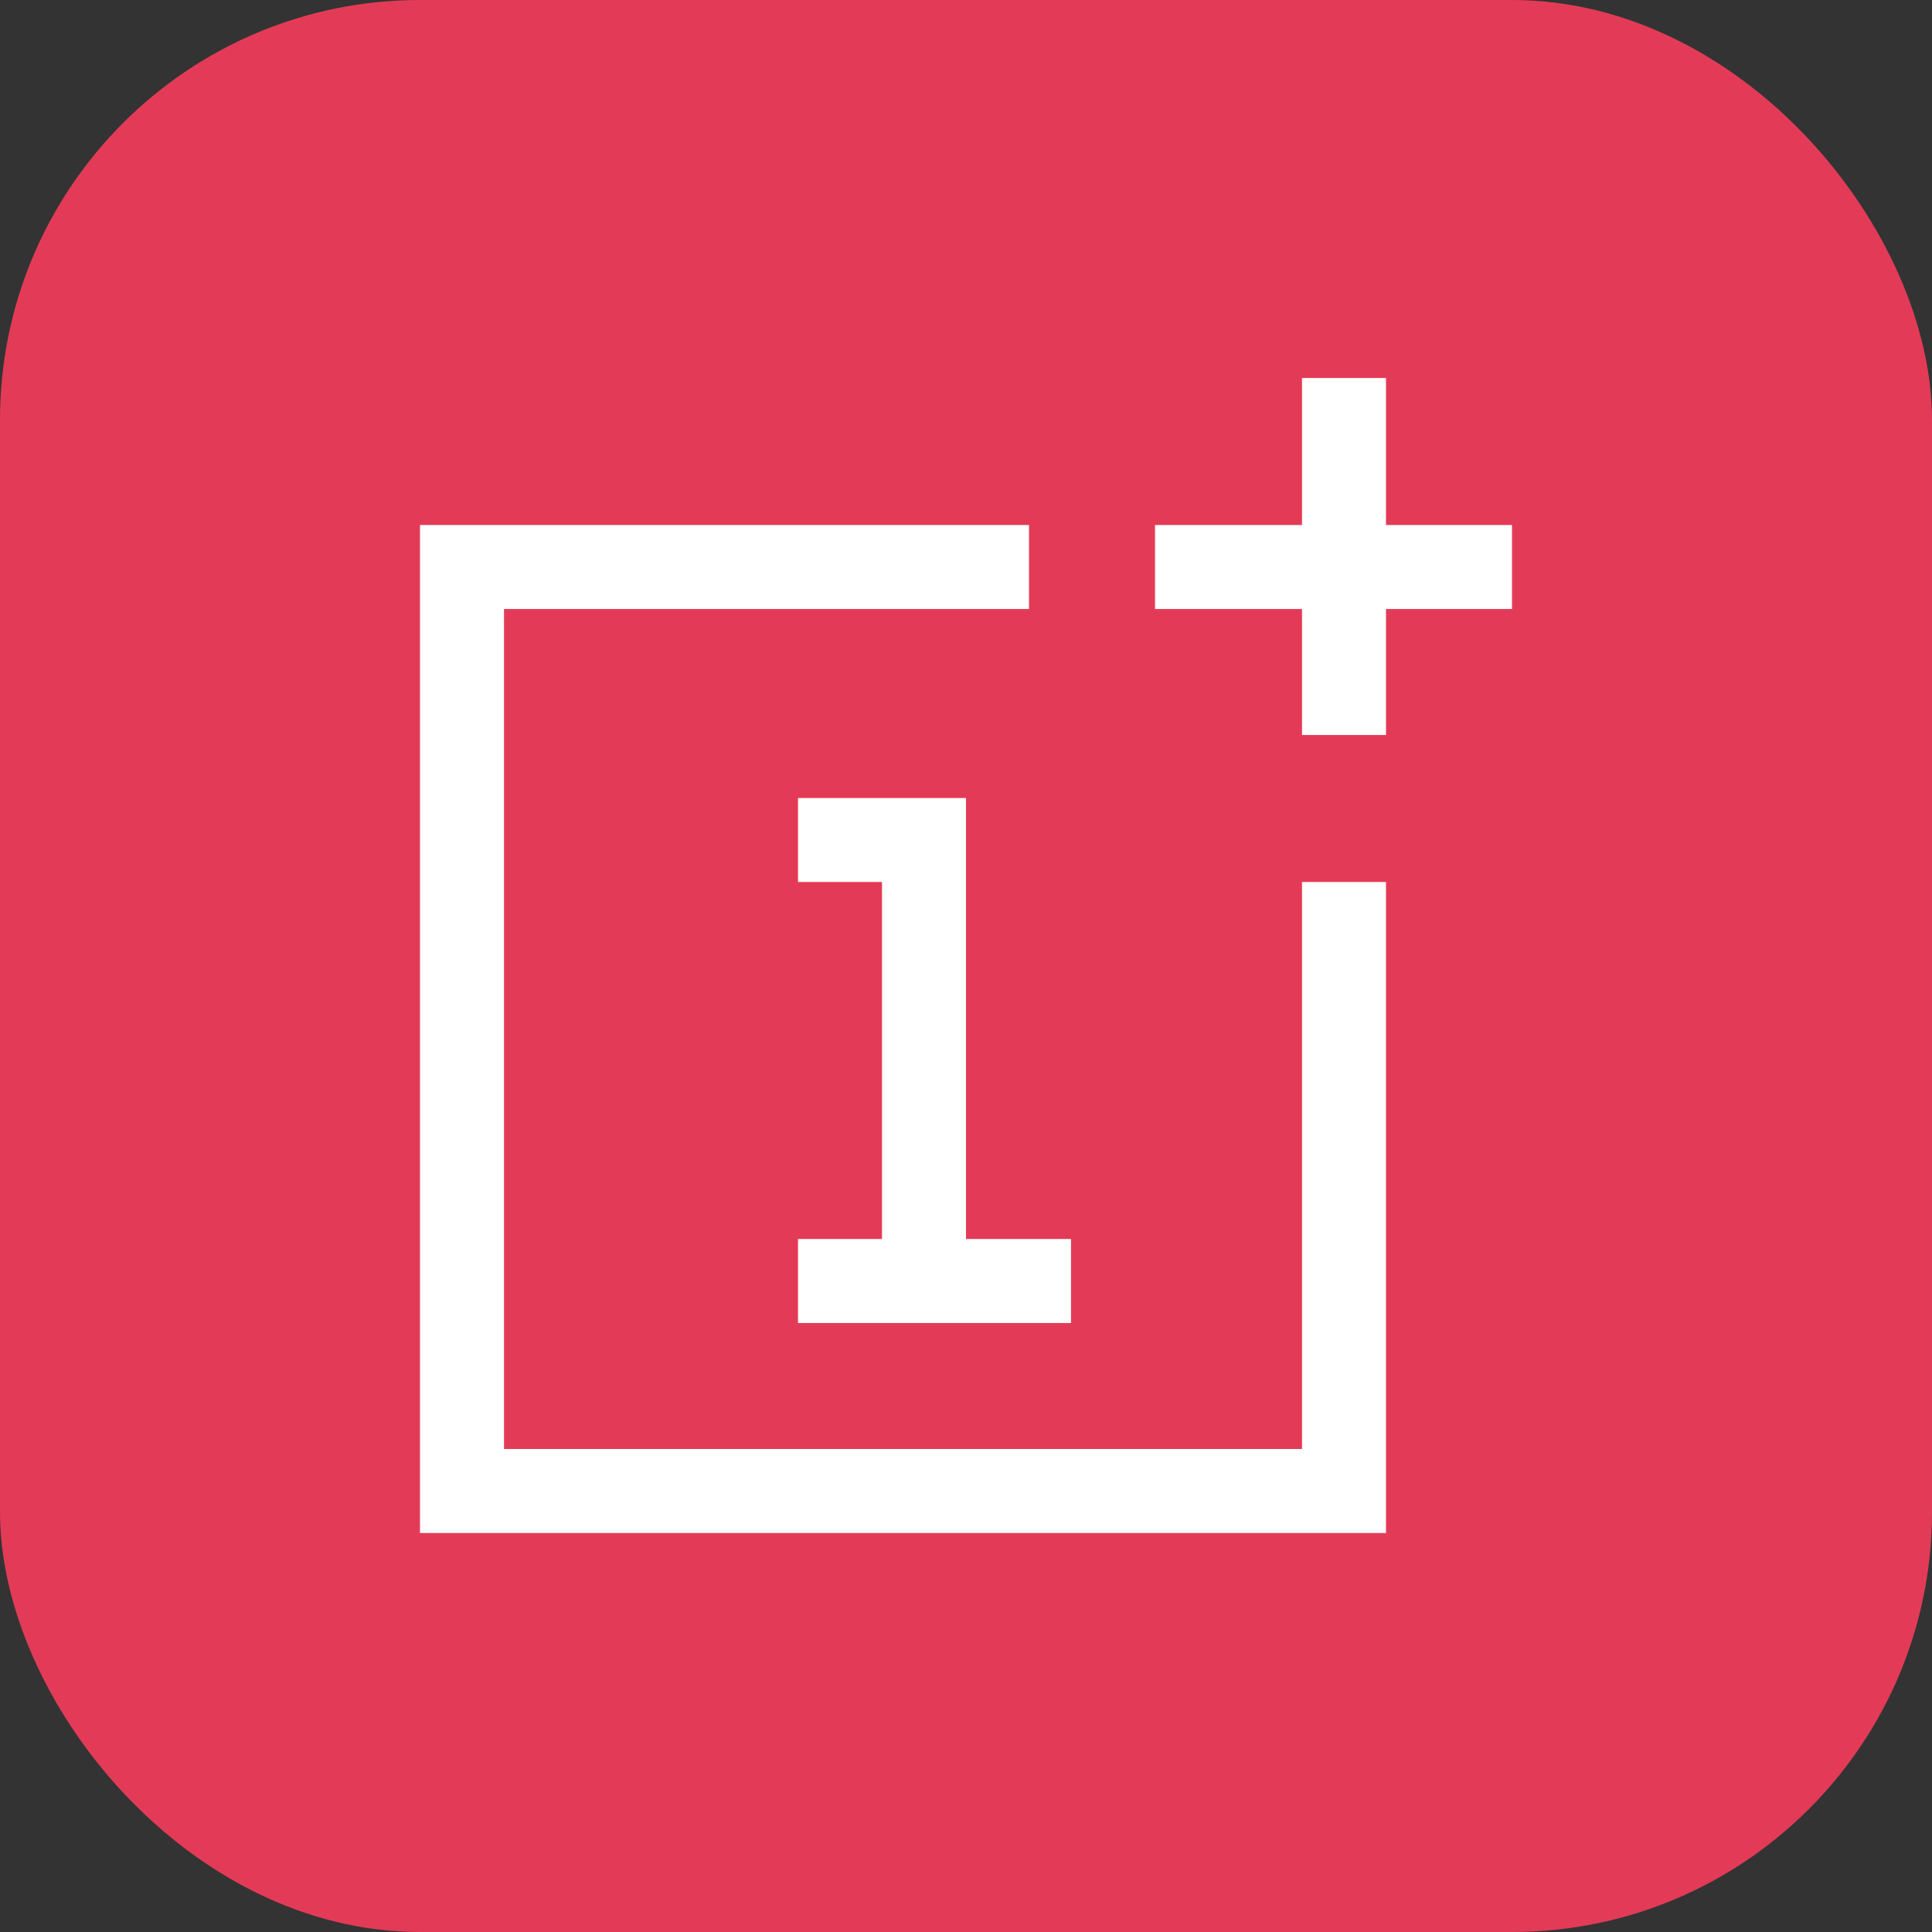
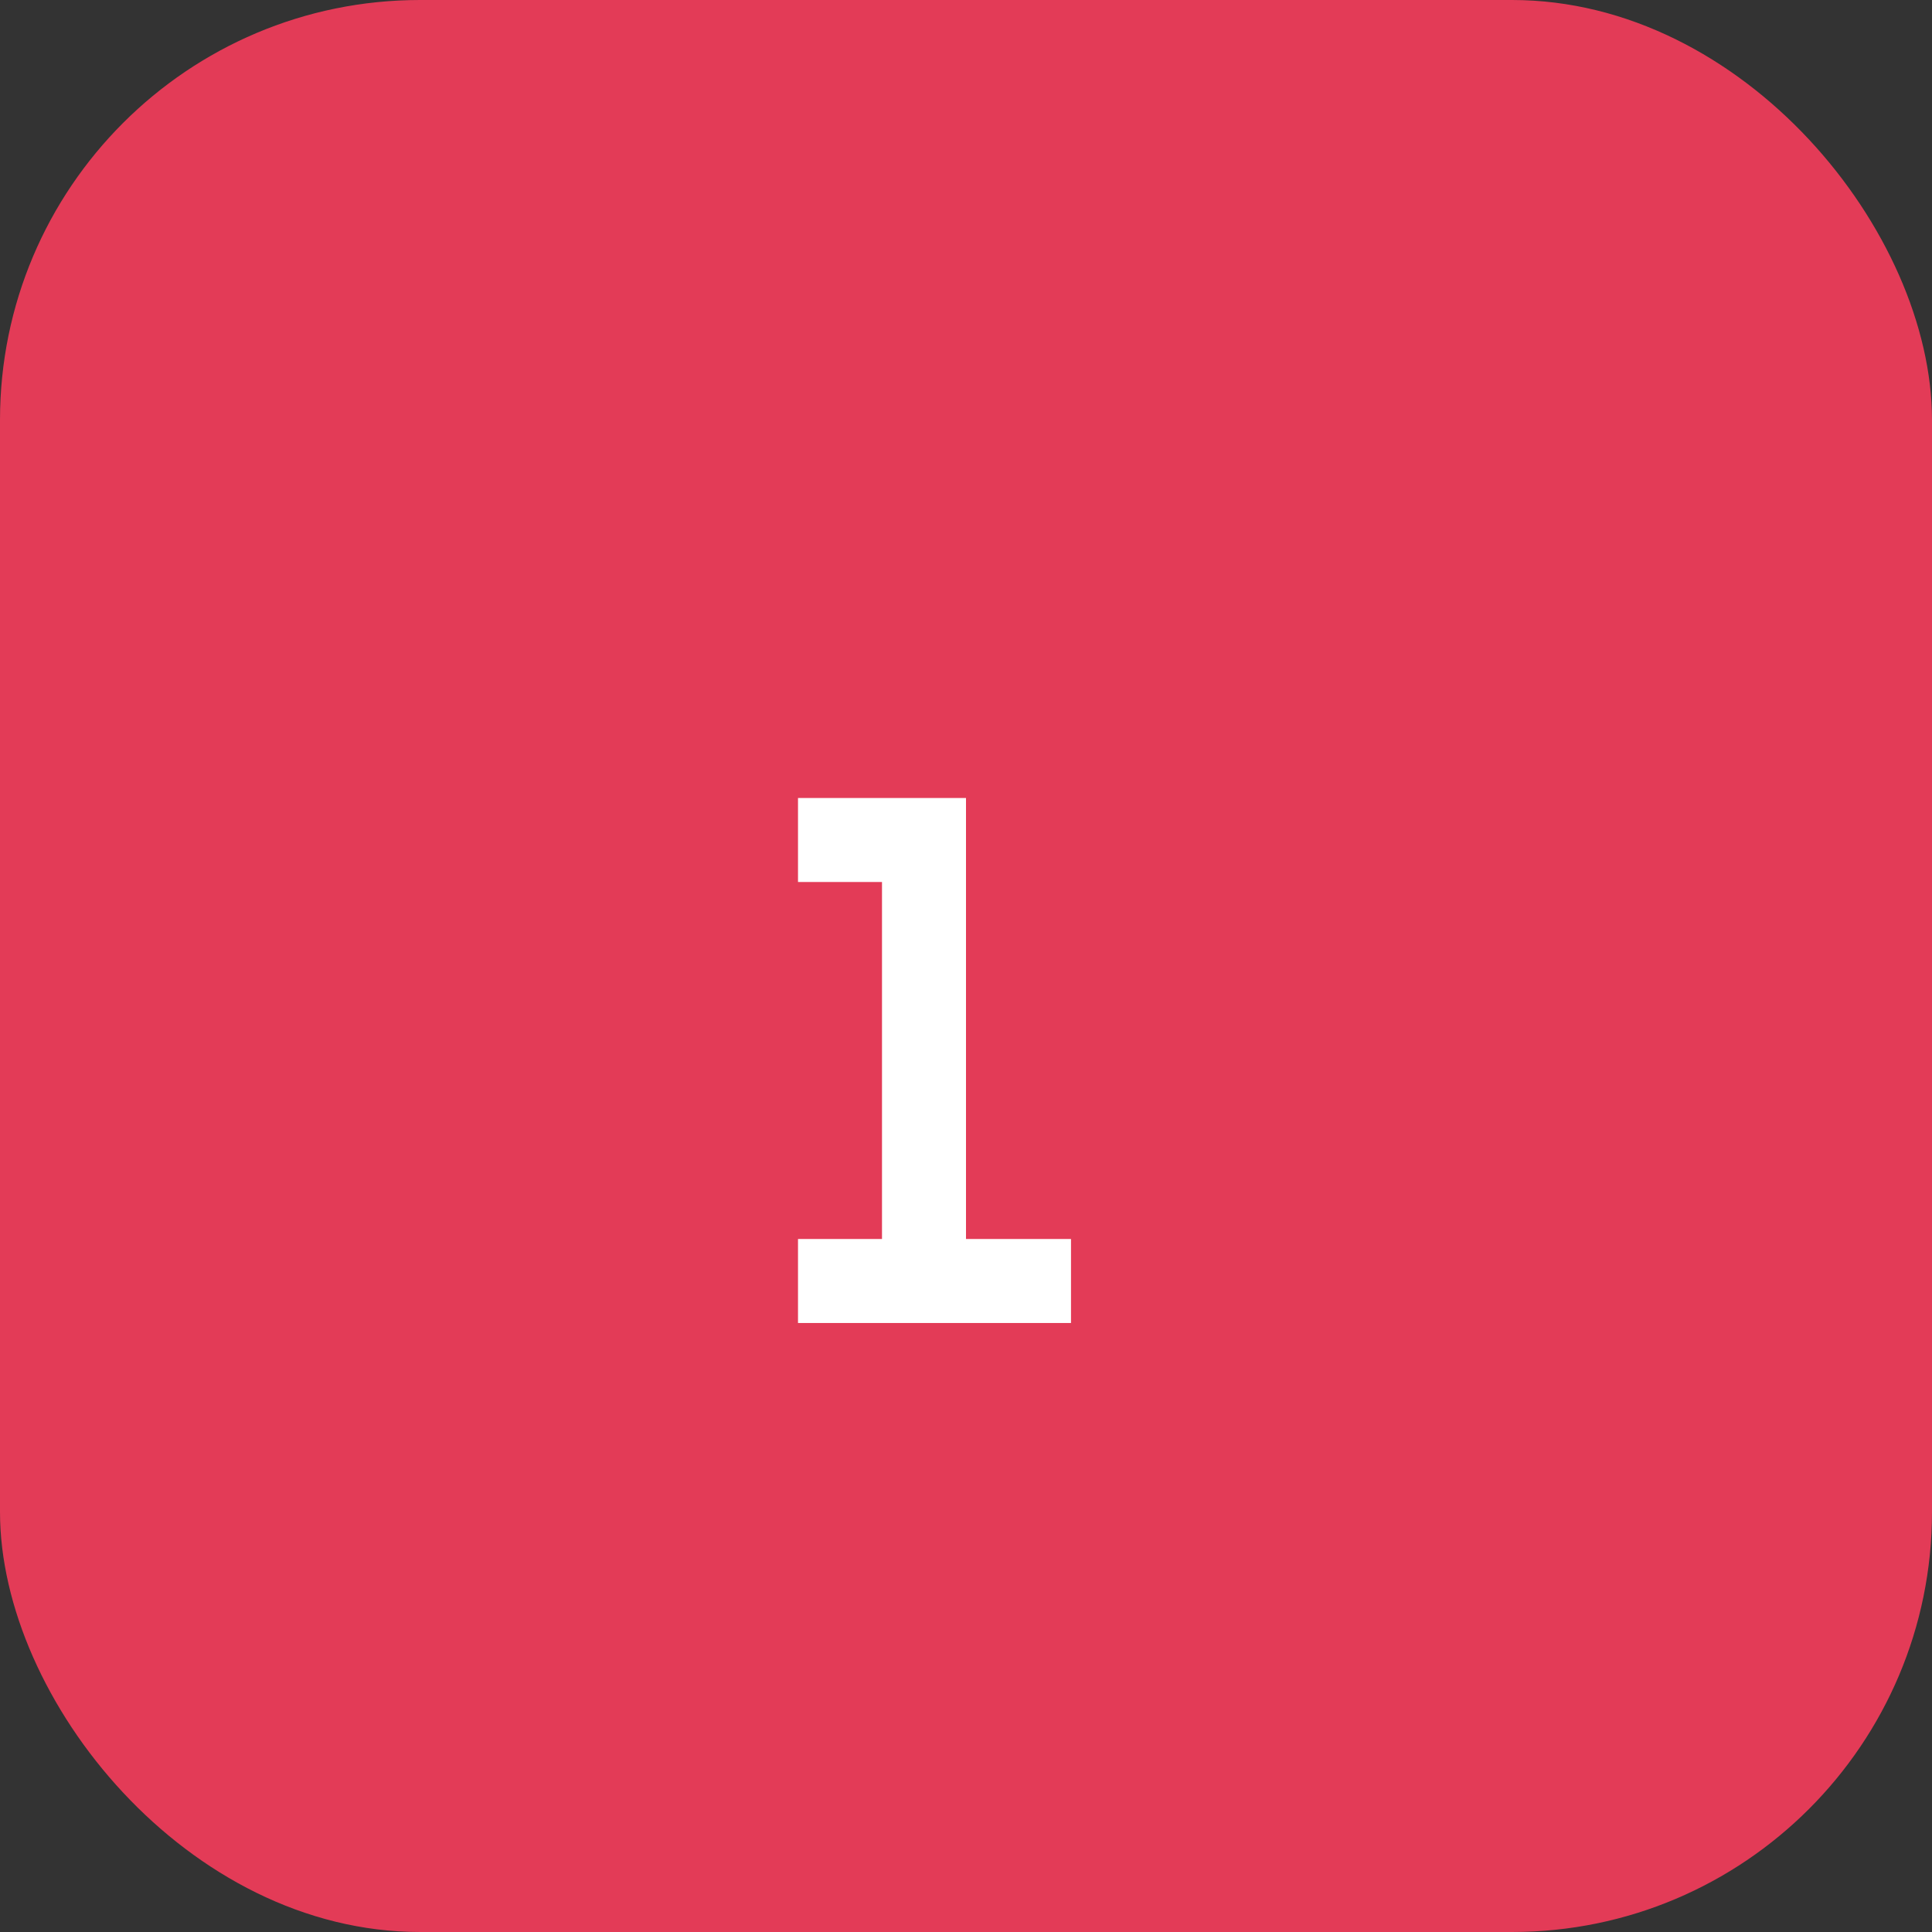
<svg xmlns="http://www.w3.org/2000/svg" width="46" height="46" viewBox="0 0 46 46" fill="none">
  <rect x="0" y="0" width="46" height="46" fill="#333333" stroke="none" />
  <rect width="46" height="46" rx="10" fill="#E33B57" />
-   <path d="M24.5 13.5H11V35.5H32V21M27.5 13.5H36M32 9V17.5" stroke="white" stroke-width="2" />
  <path d="M19 20H22V30.5M19 30.5H25.5" stroke="white" stroke-width="2" />
</svg>